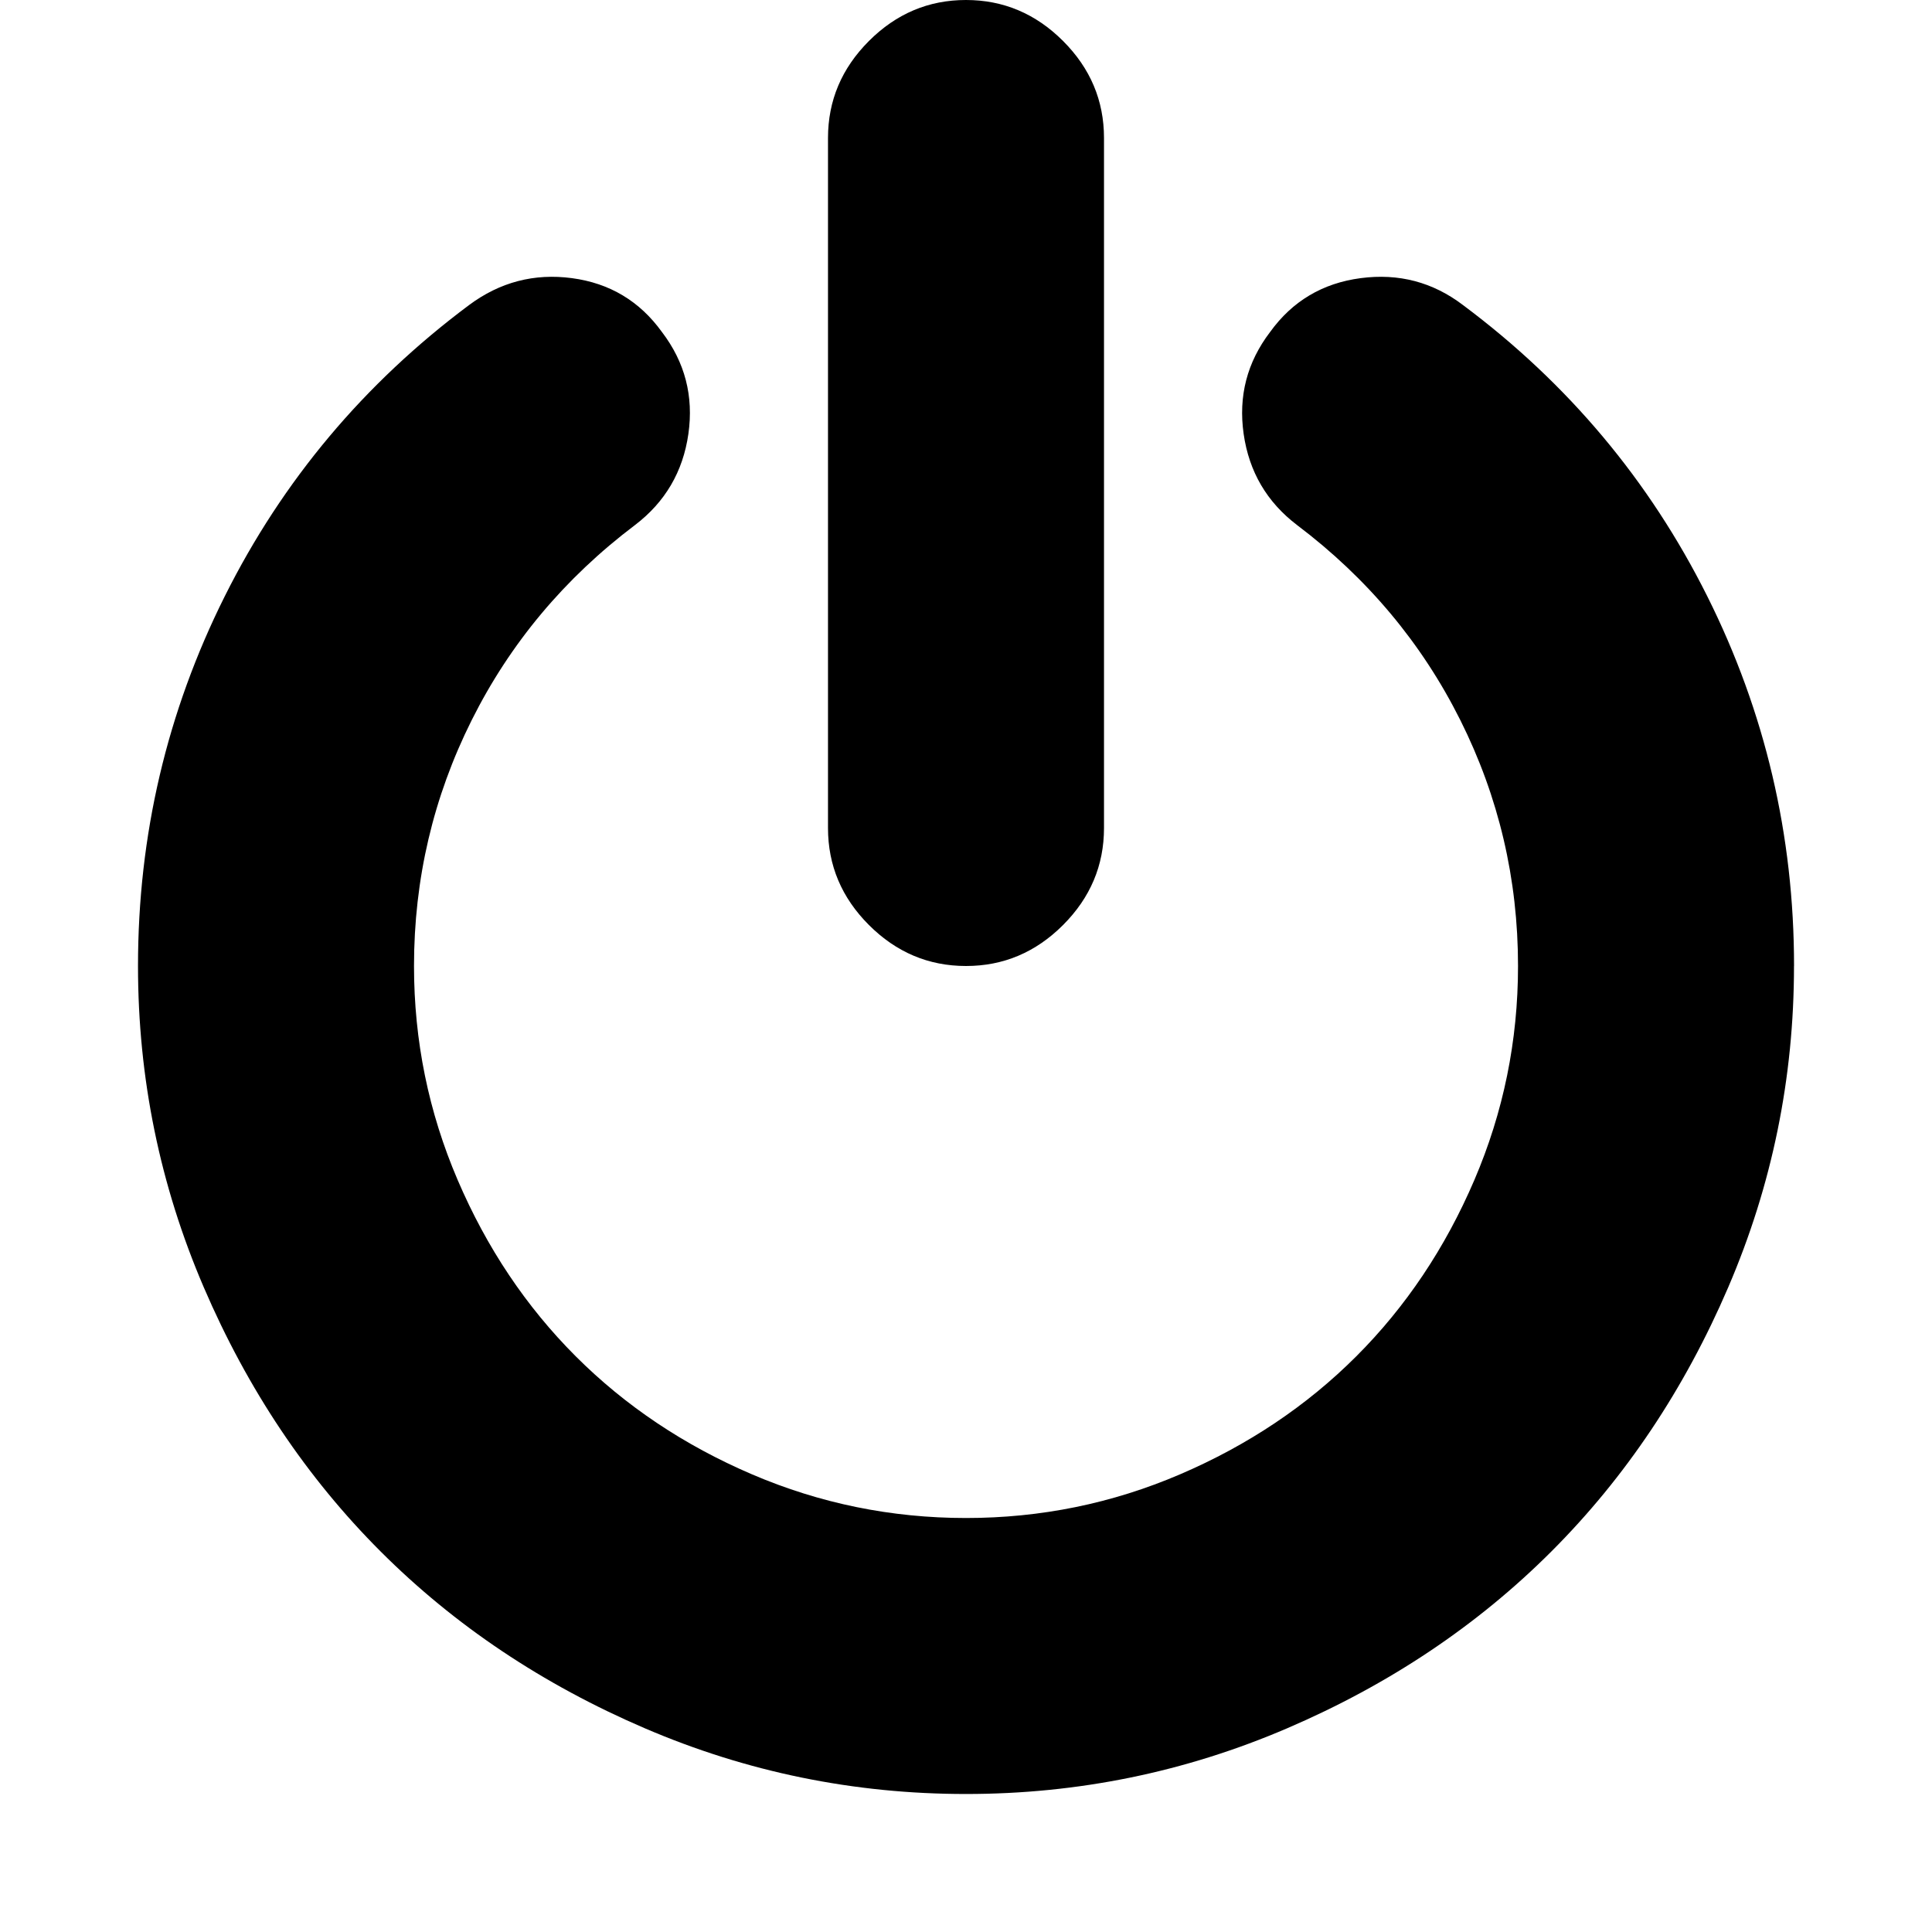
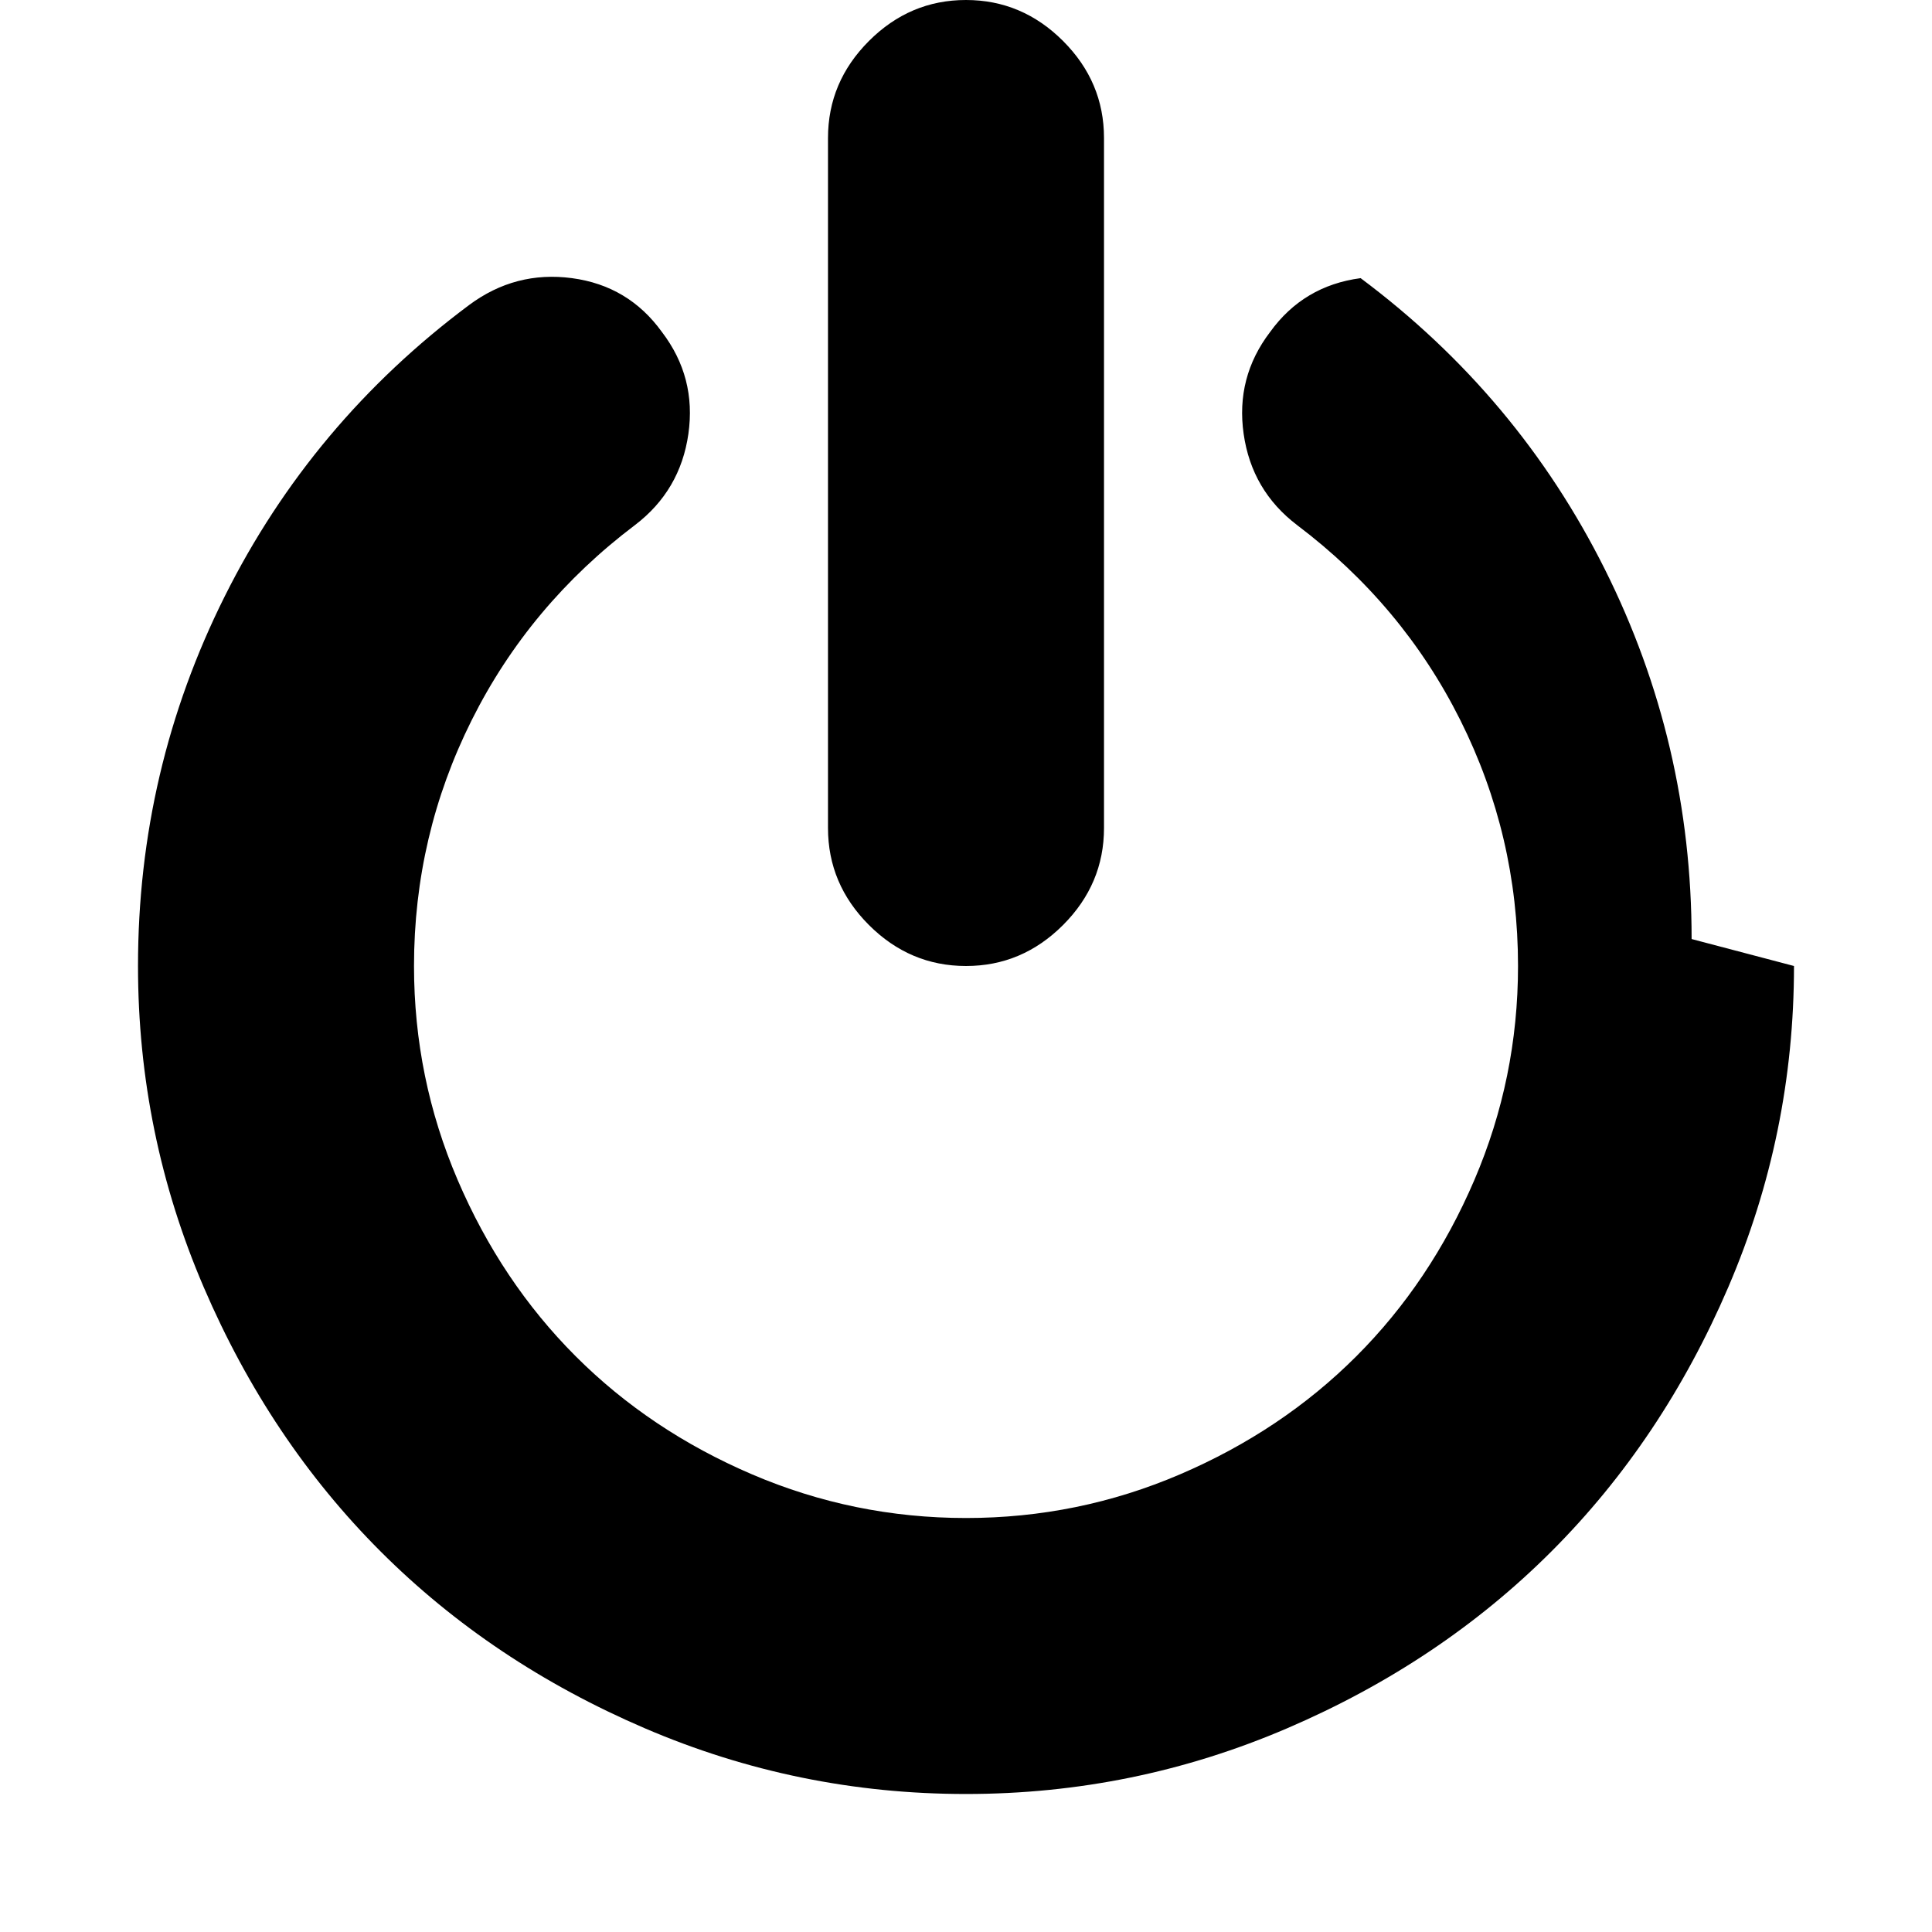
<svg xmlns="http://www.w3.org/2000/svg" version="1.1" width="128" height="128" viewBox="0 0 128 128">
  <title>power-off</title>
-   <path d="M118.857 64q0 11.143-4.357 21.286t-11.714 17.5-17.5 11.714-21.286 4.357-21.286-4.357-17.5-11.714-11.714-17.5-4.357-21.286q0-13 5.75-24.5t16.179-19.286q3.071-2.286 6.821-1.786t5.964 3.571q2.286 3 1.75 6.75t-3.536 6.036q-7 5.286-10.821 12.929t-3.821 16.286q0 7.429 2.893 14.179t7.821 11.679 11.679 7.821 14.179 2.893 14.179-2.893 11.679-7.821 7.821-11.679 2.893-14.179q0-8.643-3.821-16.286t-10.821-12.929q-3-2.286-3.536-6.036t1.75-6.75q2.214-3.071 6-3.571t6.786 1.786q10.429 7.786 16.179 19.286t5.75 24.5zM73.143 9.143v45.714q0 3.714-2.714 6.429t-6.429 2.714-6.429-2.714-2.714-6.429v-45.714q0-3.714 2.714-6.429t6.429-2.714 6.429 2.714 2.714 6.429z" />
+   <path d="M118.857 64q0 11.143-4.357 21.286t-11.714 17.5-17.5 11.714-21.286 4.357-21.286-4.357-17.5-11.714-11.714-17.5-4.357-21.286q0-13 5.75-24.5t16.179-19.286q3.071-2.286 6.821-1.786t5.964 3.571q2.286 3 1.75 6.75t-3.536 6.036q-7 5.286-10.821 12.929t-3.821 16.286q0 7.429 2.893 14.179t7.821 11.679 11.679 7.821 14.179 2.893 14.179-2.893 11.679-7.821 7.821-11.679 2.893-14.179q0-8.643-3.821-16.286t-10.821-12.929q-3-2.286-3.536-6.036t1.75-6.75q2.214-3.071 6-3.571q10.429 7.786 16.179 19.286t5.75 24.5zM73.143 9.143v45.714q0 3.714-2.714 6.429t-6.429 2.714-6.429-2.714-2.714-6.429v-45.714q0-3.714 2.714-6.429t6.429-2.714 6.429 2.714 2.714 6.429z" />
</svg>